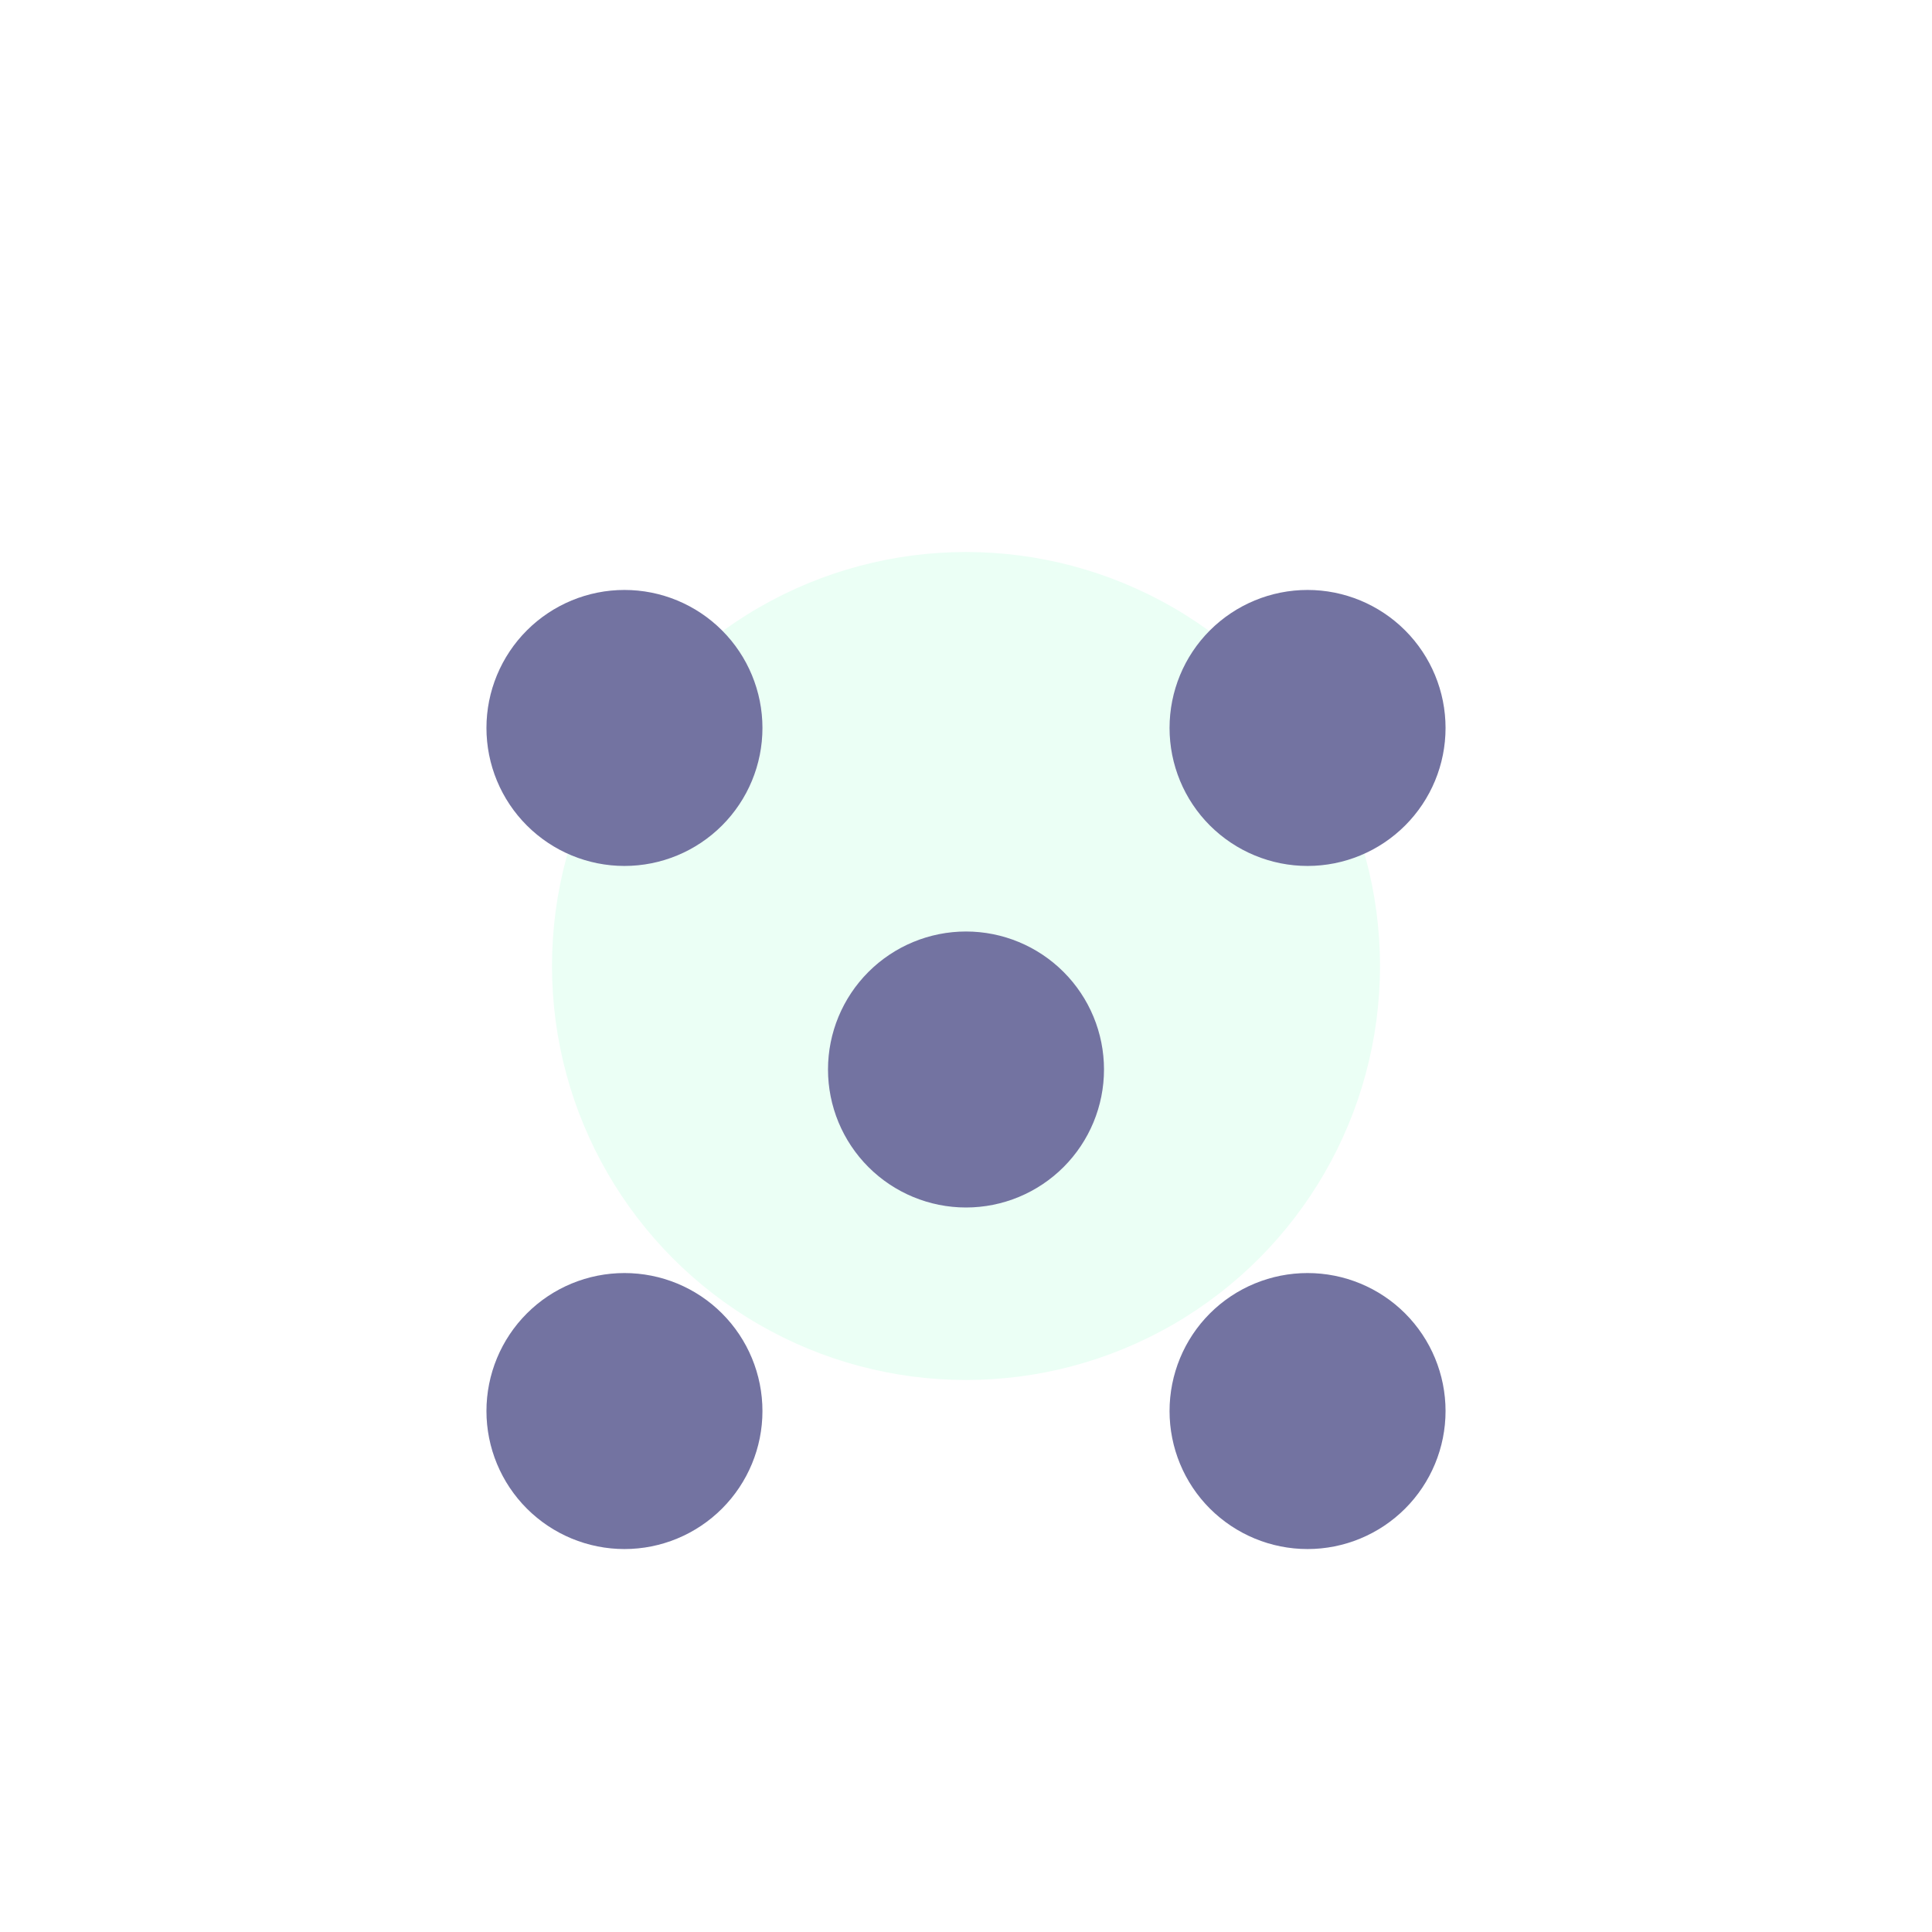
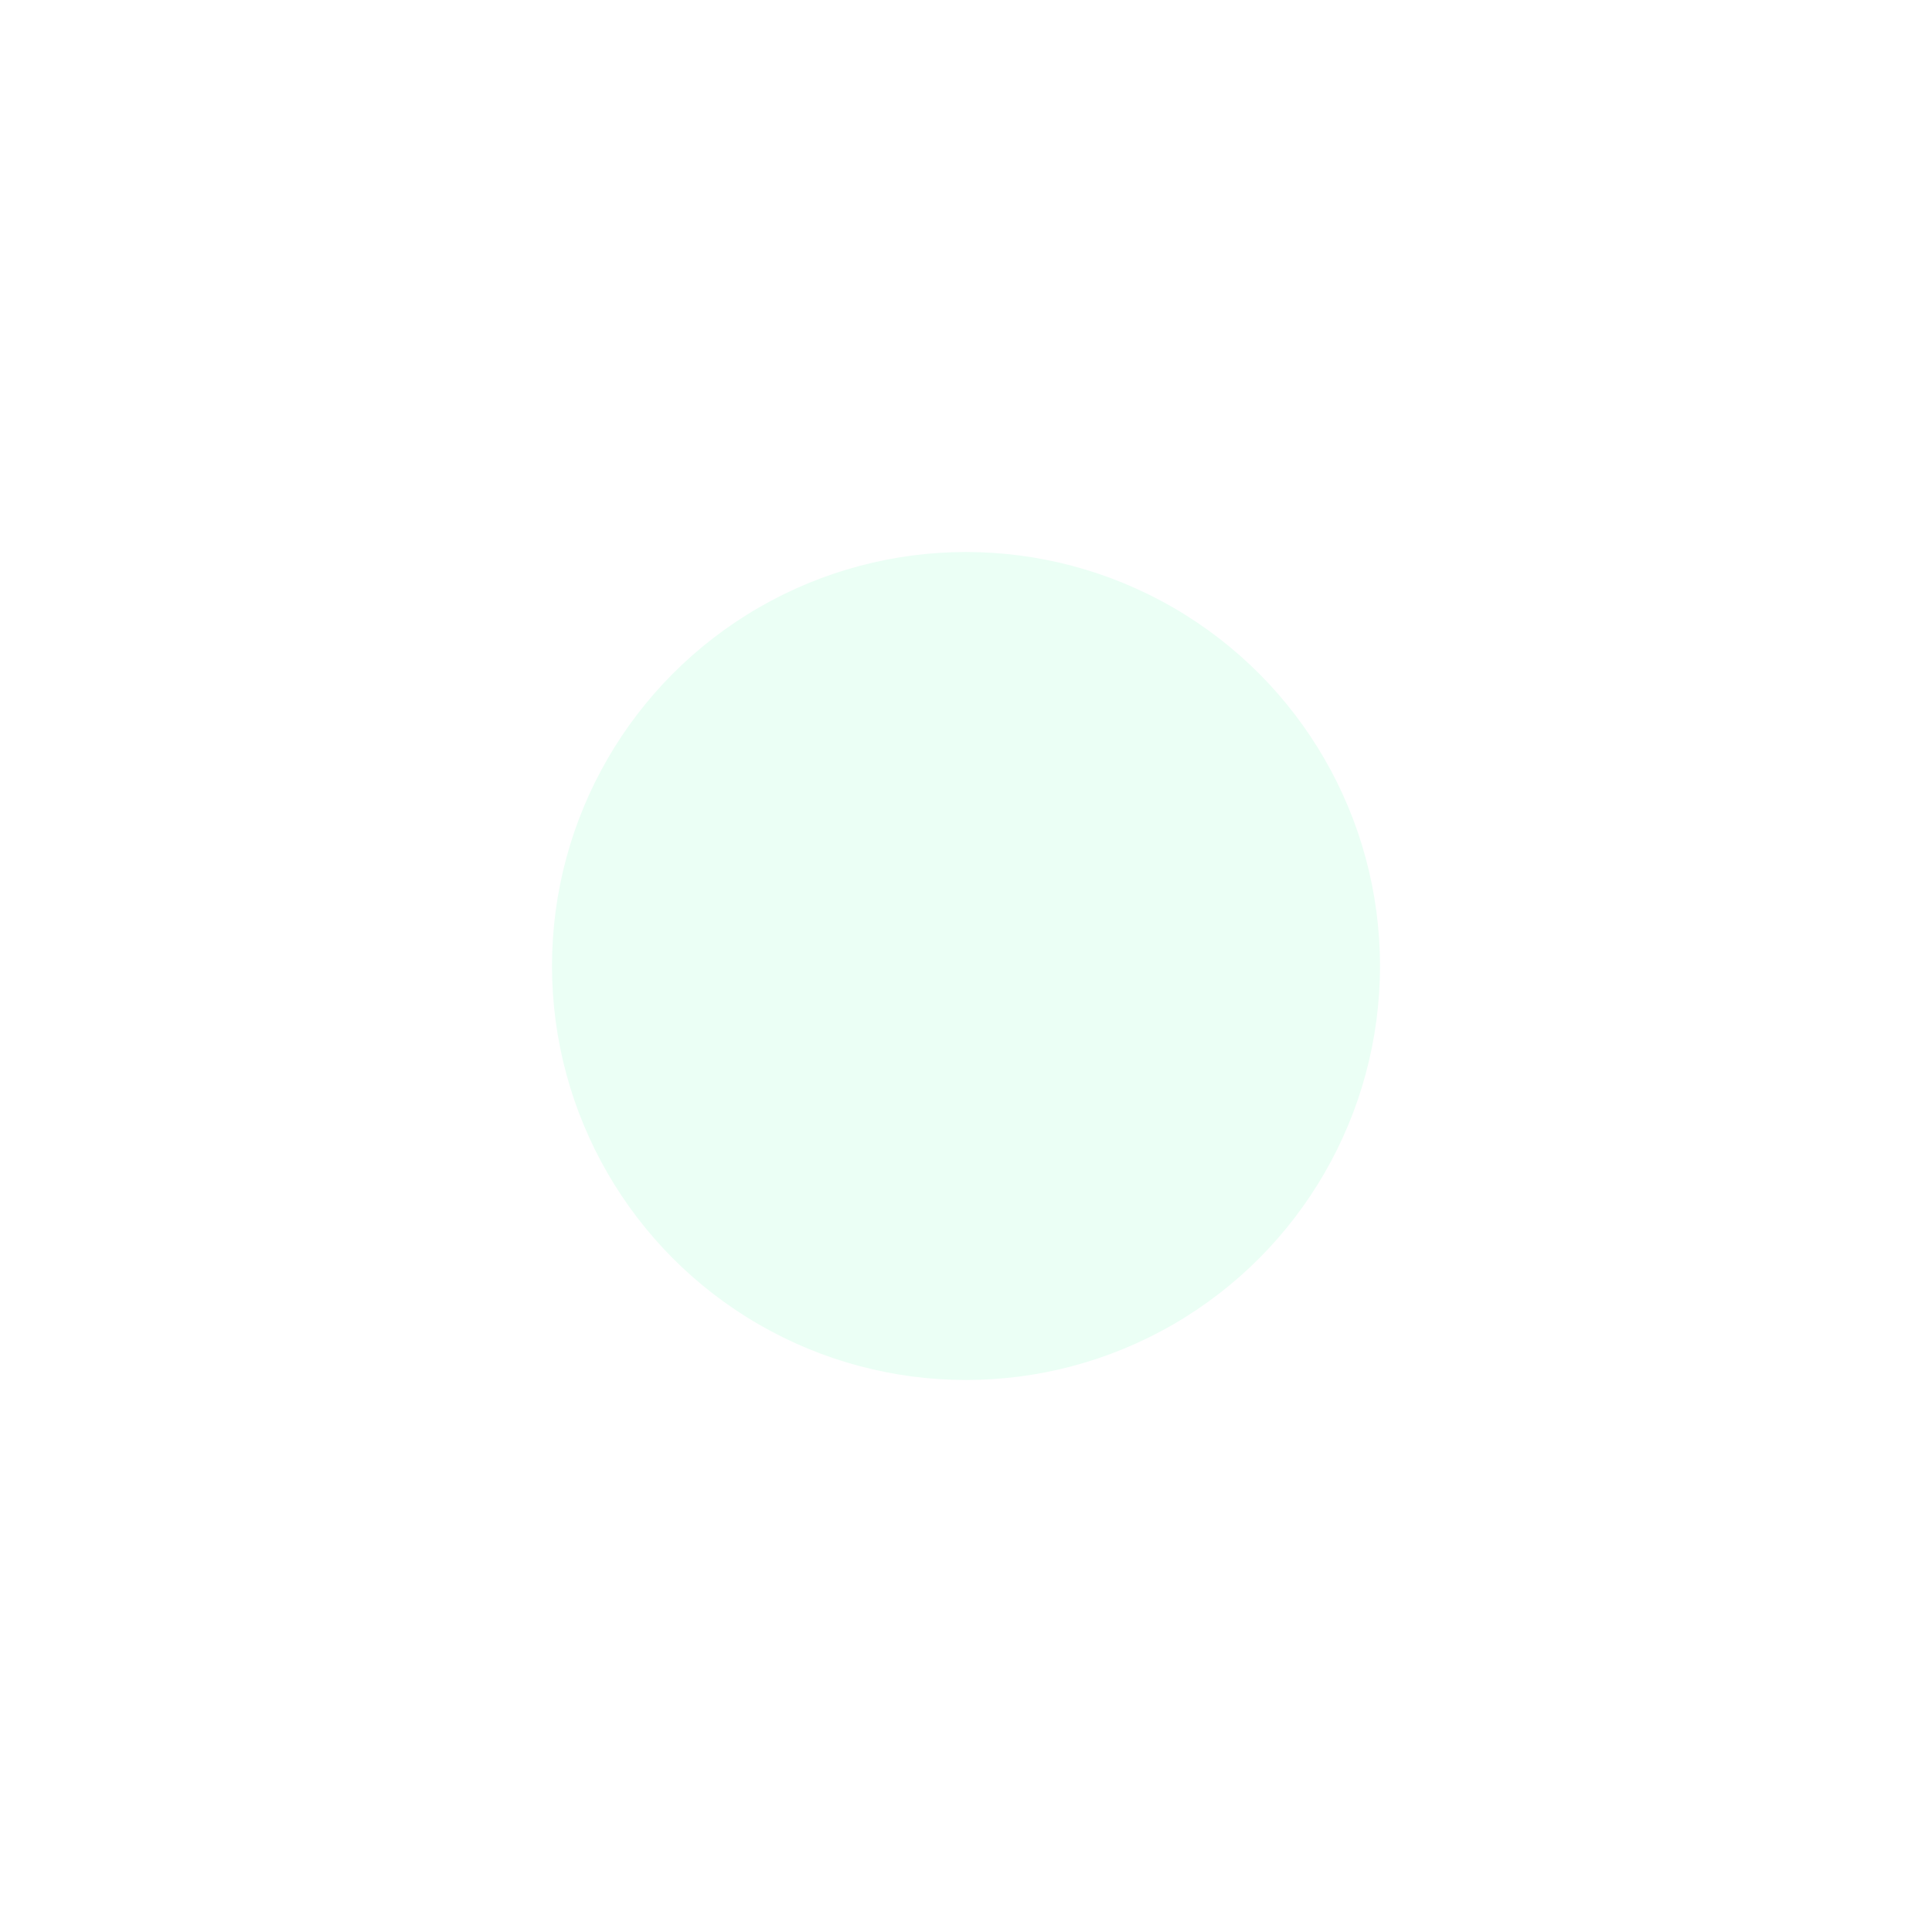
<svg xmlns="http://www.w3.org/2000/svg" width="28" height="28" viewBox="0 0 28 28" fill="none">
  <g filter="url(#filter0_f_6755_27495)">
    <circle cx="14" cy="14" r="6" fill="#EBFFF5" />
  </g>
  <g filter="url(#filter1_di_6755_27495)">
-     <path fill-rule="evenodd" clip-rule="evenodd" d="M17.535 7.636C17.911 7.261 18.419 7.05 18.95 7.05C19.48 7.05 19.989 7.261 20.364 7.636C20.739 8.011 20.95 8.52 20.95 9.05C20.95 9.581 20.739 10.089 20.364 10.464C19.989 10.839 19.48 11.05 18.95 11.05C18.419 11.05 17.911 10.839 17.535 10.464C17.16 10.089 16.95 9.581 16.95 9.05C16.95 8.52 17.16 8.011 17.535 7.636ZM7.636 7.636C8.011 7.261 8.52 7.05 9.05 7.05C9.581 7.05 10.089 7.261 10.464 7.636C10.839 8.011 11.05 8.52 11.05 9.05C11.05 9.581 10.839 10.089 10.464 10.464C10.089 10.839 9.581 11.05 9.05 11.05C8.52 11.05 8.011 10.839 7.636 10.464C7.261 10.089 7.05 9.581 7.05 9.05C7.05 8.52 7.261 8.011 7.636 7.636ZM12.586 12.586C12.961 12.211 13.47 12 14 12C14.53 12 15.039 12.211 15.414 12.586C15.789 12.961 16 13.469 16 14C16 14.53 15.789 15.039 15.414 15.414C15.039 15.789 14.53 16 14 16C13.47 16 12.961 15.789 12.586 15.414C12.211 15.039 12 14.53 12 14C12 13.469 12.211 12.961 12.586 12.586ZM17.535 17.535C17.911 17.16 18.419 16.95 18.95 16.95C19.48 16.95 19.989 17.16 20.364 17.535C20.739 17.91 20.95 18.419 20.95 18.95C20.95 19.48 20.739 19.989 20.364 20.364C19.989 20.739 19.48 20.95 18.95 20.95C18.419 20.95 17.911 20.739 17.535 20.364C17.16 19.989 16.95 19.48 16.95 18.95C16.95 18.419 17.16 17.91 17.535 17.535ZM7.636 17.535C8.011 17.16 8.52 16.95 9.05 16.95C9.581 16.95 10.089 17.16 10.464 17.535C10.839 17.91 11.05 18.419 11.05 18.95C11.05 19.48 10.839 19.989 10.464 20.364C10.089 20.739 9.581 20.95 9.05 20.95C8.52 20.95 8.011 20.739 7.636 20.364C7.261 19.989 7.05 19.48 7.05 18.95C7.05 18.419 7.261 17.91 7.636 17.535Z" fill="#7373A1" />
-   </g>
+     </g>
  <defs>
    <filter id="filter0_f_6755_27495" x="0" y="0" width="28" height="28" filterUnits="userSpaceOnUse" color-interpolation-filters="sRGB">
      <feFlood flood-opacity="0" result="BackgroundImageFix" />
      <feBlend mode="normal" in="SourceGraphic" in2="BackgroundImageFix" result="shape" />
      <feGaussianBlur stdDeviation="4" result="effect1_foregroundBlur_6755_27495" />
    </filter>
    <filter id="filter1_di_6755_27495" x="7.051" y="7.05" width="13.898" height="14.899" filterUnits="userSpaceOnUse" color-interpolation-filters="sRGB">
      <feFlood flood-opacity="0" result="BackgroundImageFix" />
      <feColorMatrix in="SourceAlpha" type="matrix" values="0 0 0 0 0 0 0 0 0 0 0 0 0 0 0 0 0 0 127 0" result="hardAlpha" />
      <feOffset dy="0.5" />
      <feComposite in2="hardAlpha" operator="out" />
      <feColorMatrix type="matrix" values="0 0 0 0 1 0 0 0 0 1 0 0 0 0 1 0 0 0 1 0" />
      <feBlend mode="normal" in2="BackgroundImageFix" result="effect1_dropShadow_6755_27495" />
      <feBlend mode="normal" in="SourceGraphic" in2="effect1_dropShadow_6755_27495" result="shape" />
      <feColorMatrix in="SourceAlpha" type="matrix" values="0 0 0 0 0 0 0 0 0 0 0 0 0 0 0 0 0 0 127 0" result="hardAlpha" />
      <feOffset dy="1" />
      <feGaussianBlur stdDeviation="0.5" />
      <feComposite in2="hardAlpha" operator="arithmetic" k2="-1" k3="1" />
      <feColorMatrix type="matrix" values="0 0 0 0 0.173 0 0 0 0 0.173 0 0 0 0 0.259 0 0 0 1 0" />
      <feBlend mode="normal" in2="shape" result="effect2_innerShadow_6755_27495" />
    </filter>
  </defs>
</svg>